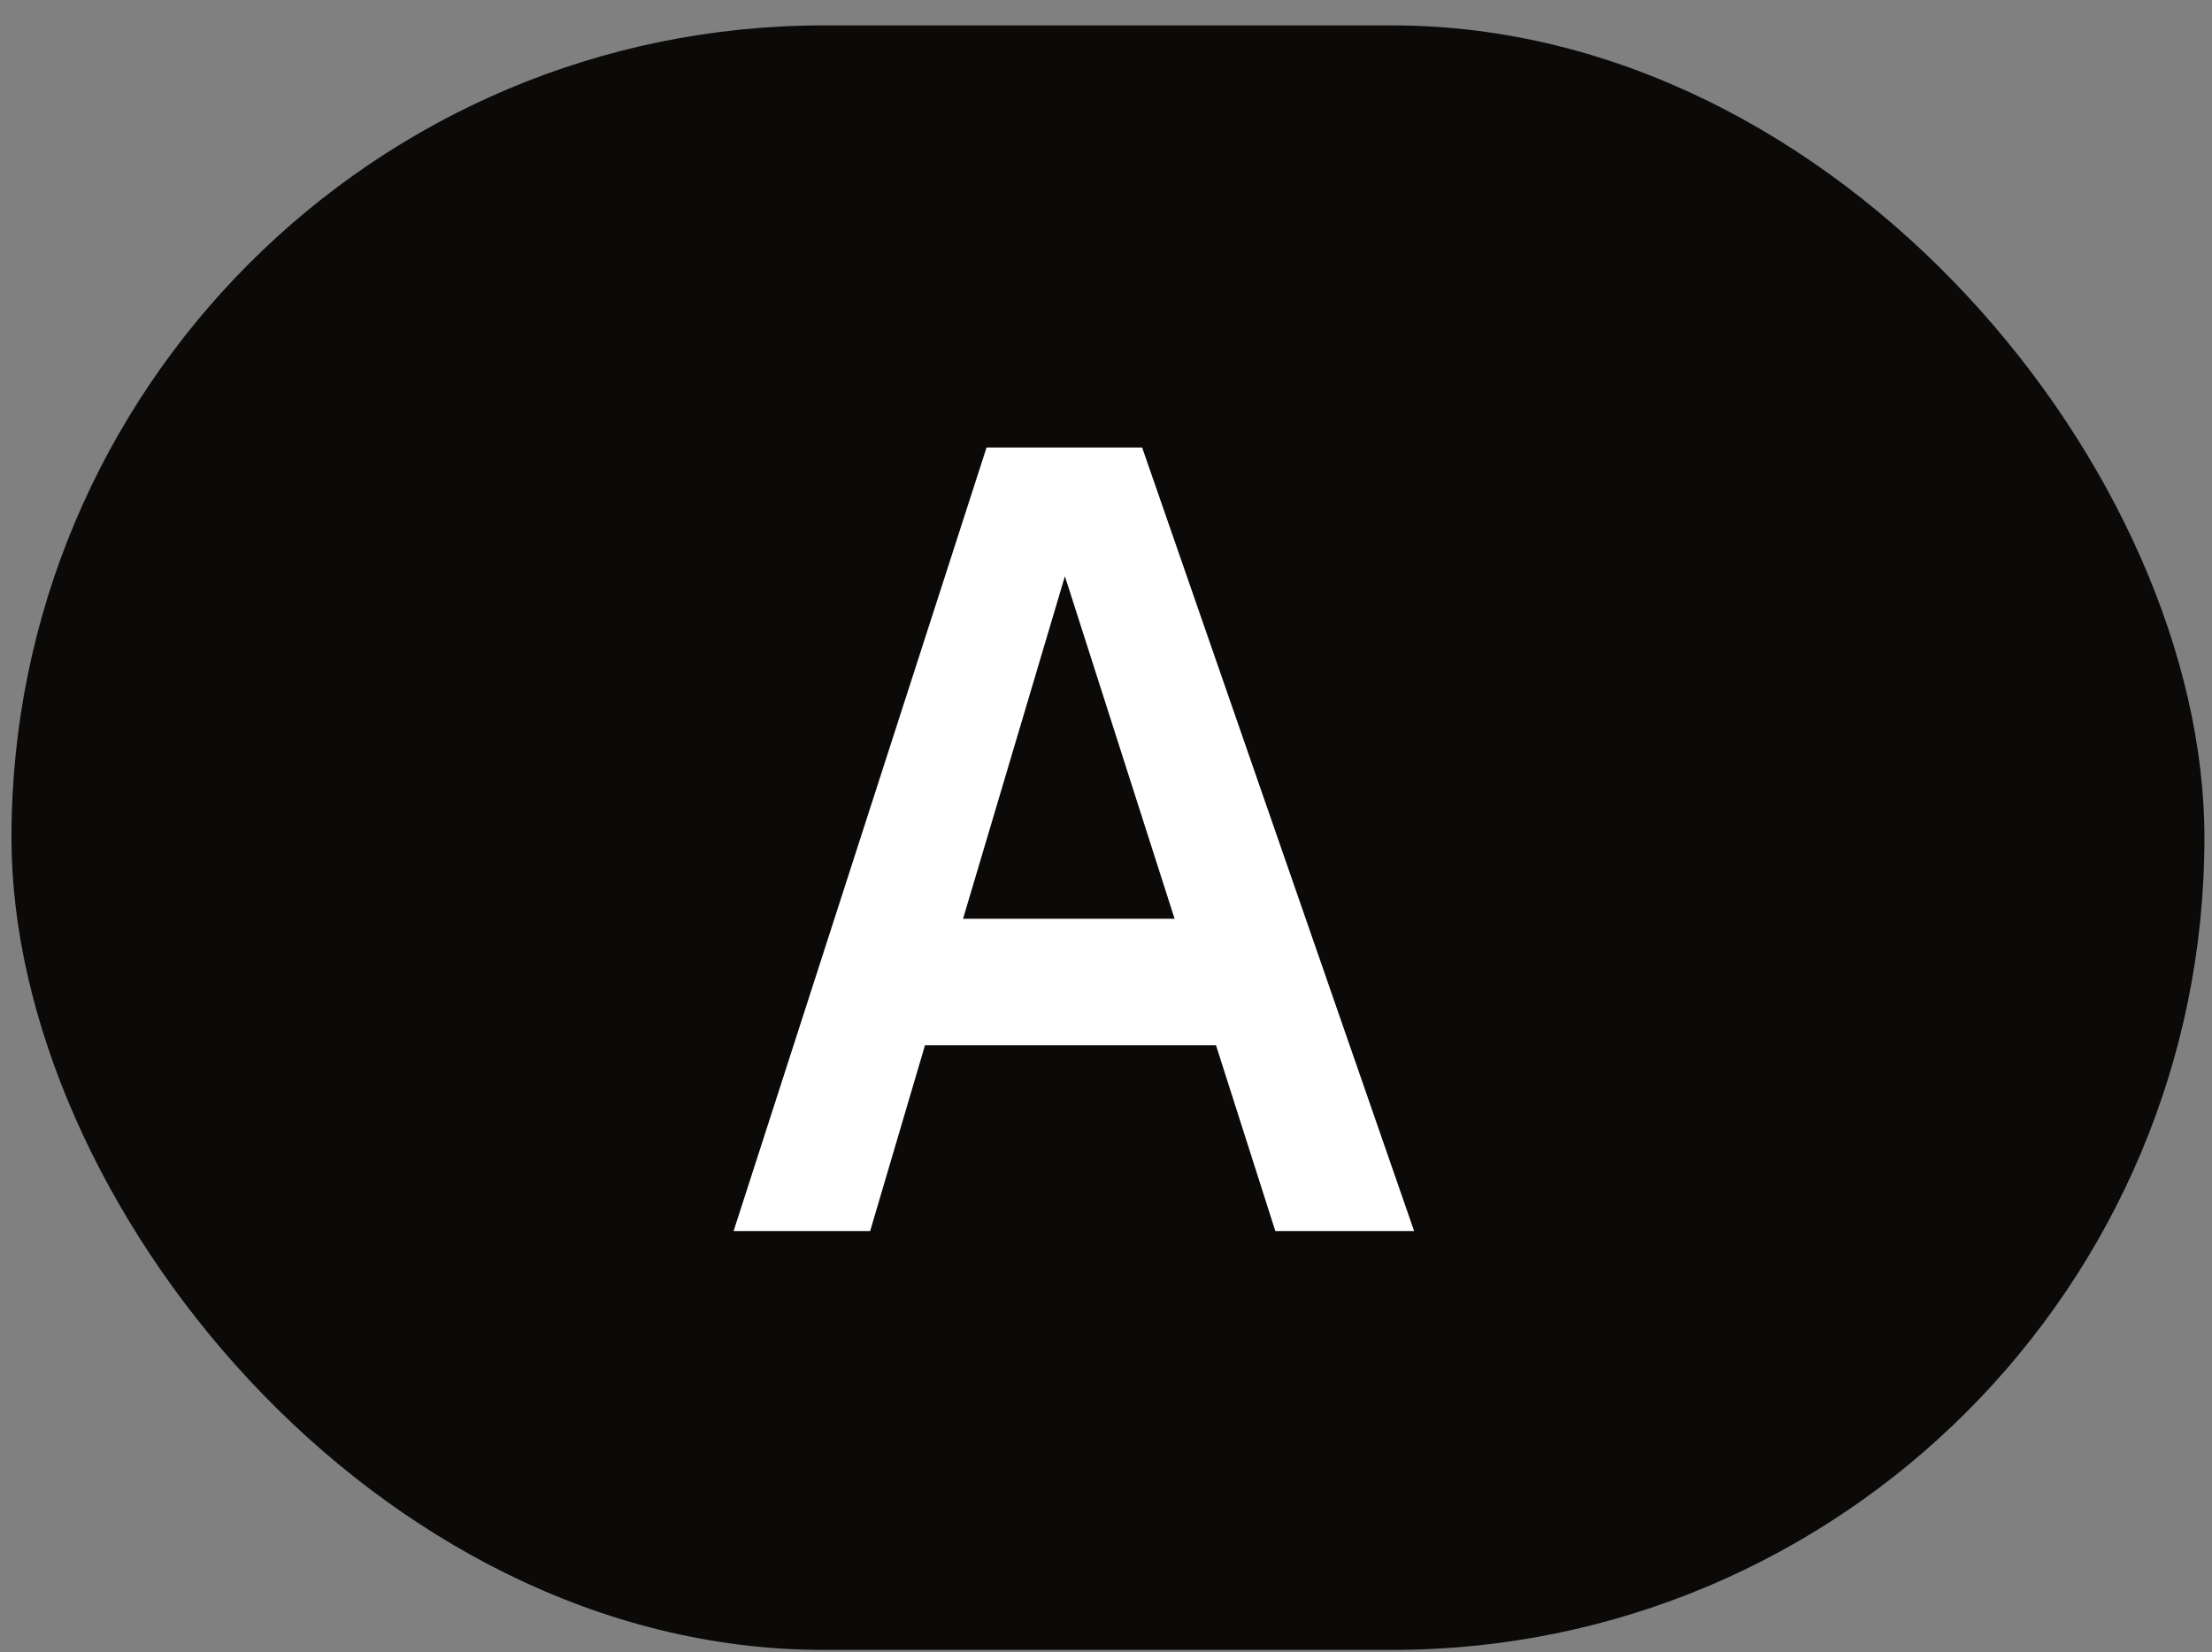
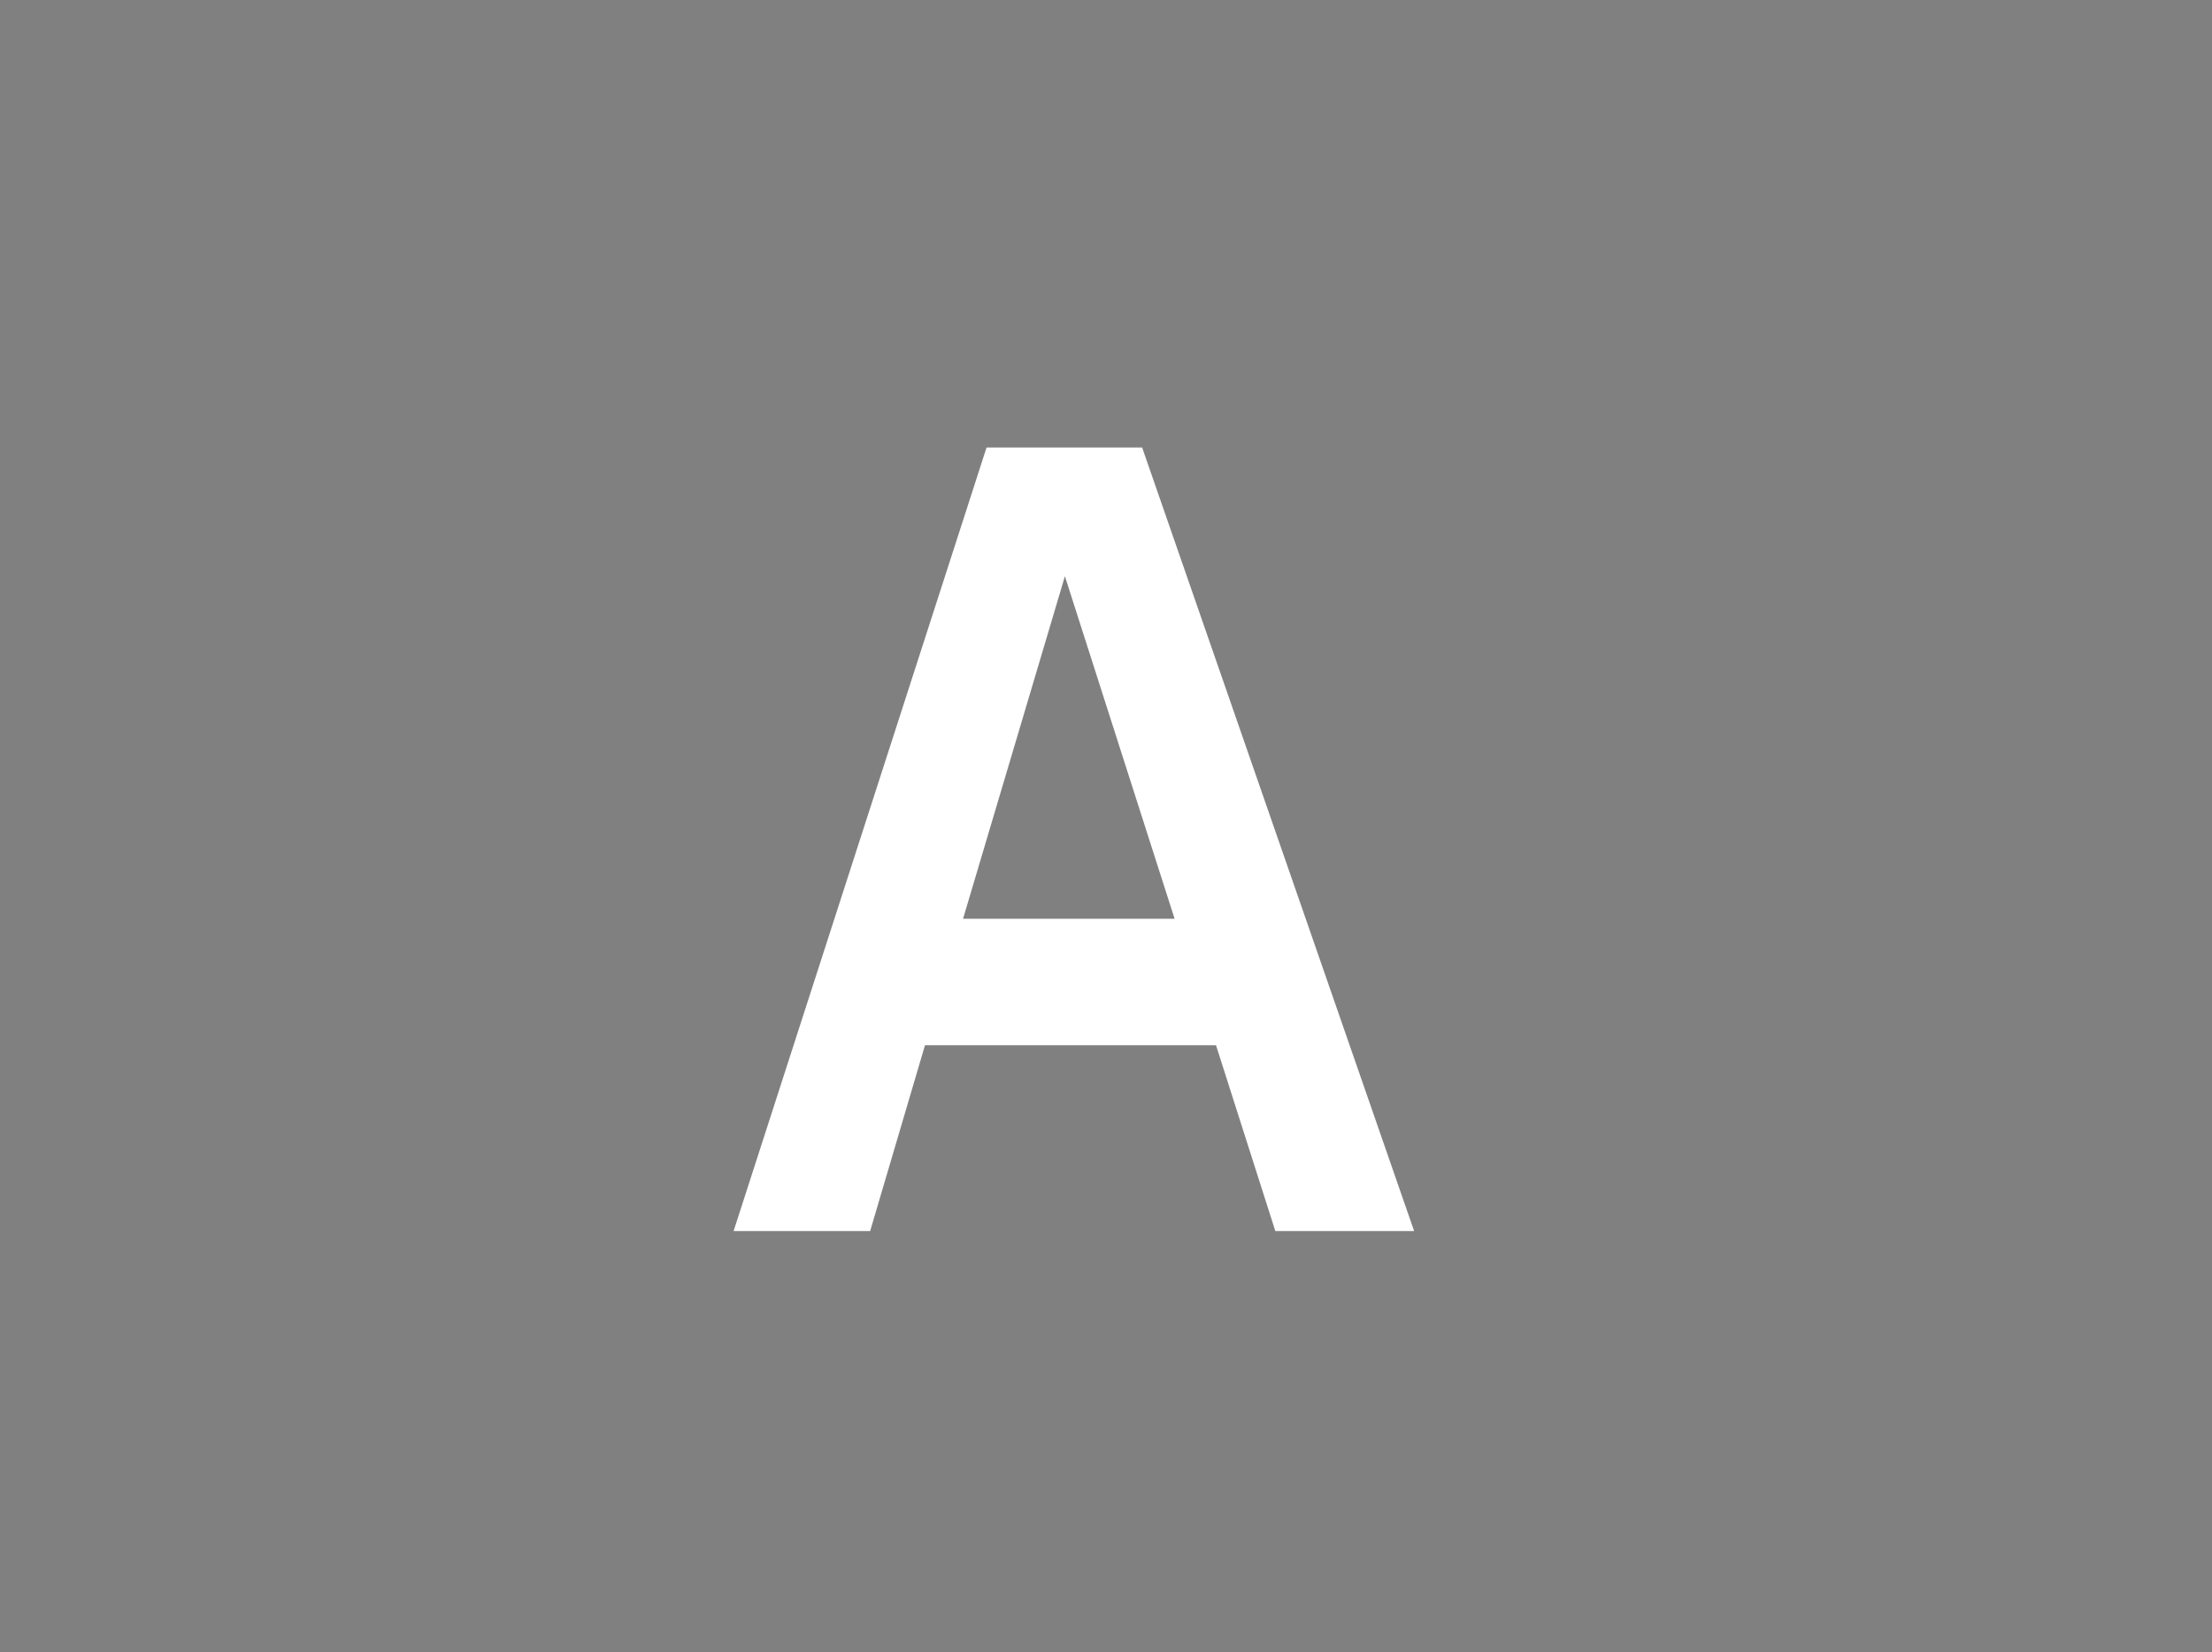
<svg xmlns="http://www.w3.org/2000/svg" width="83" height="62" viewBox="0 0 83 62" fill="none">
  <rect x="0" y="0" width="83" height="62" fill="#808080" stroke="none" />
-   <rect x="0.43" y="0.953" width="82.286" height="60.953" rx="30.476" fill="#0B0A08" />
  <path d="M27.526 46.191L37.018 16.791H42.856L53.062 46.191H47.854L45.628 39.219H34.708L32.65 46.191H27.526ZM36.136 34.473H44.074L39.958 21.621L36.136 34.473Z" fill="white" />
</svg>